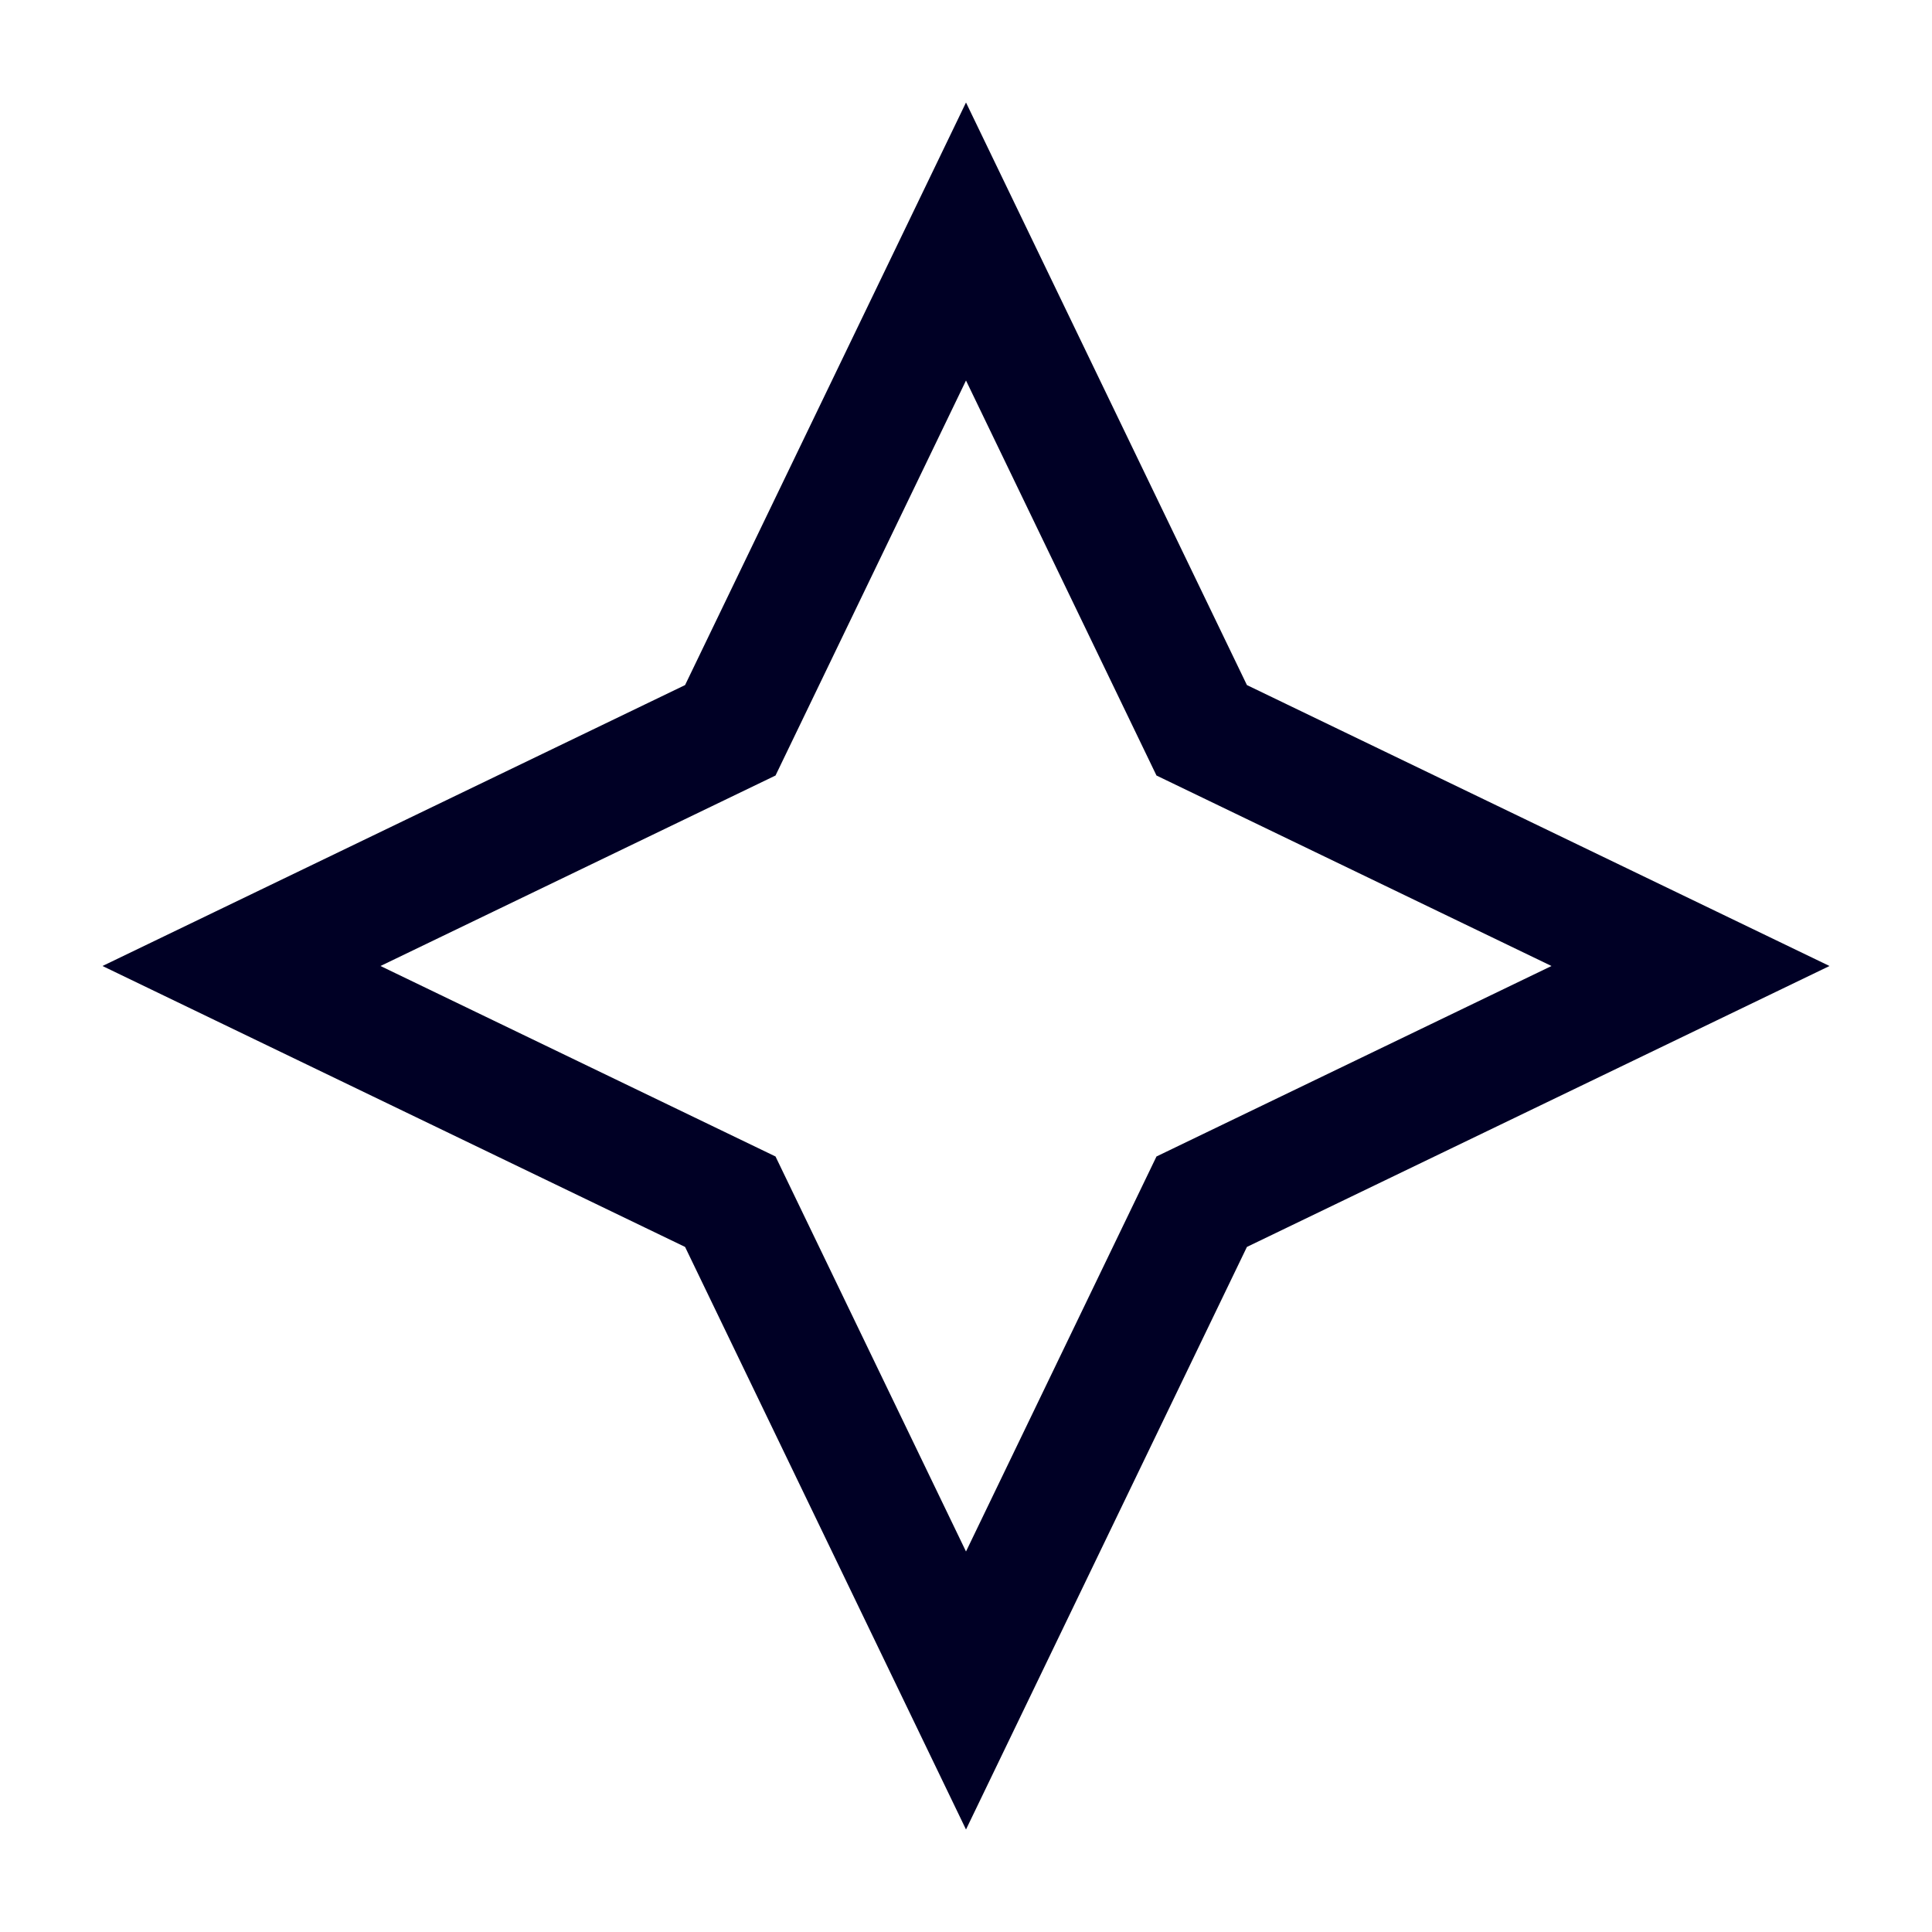
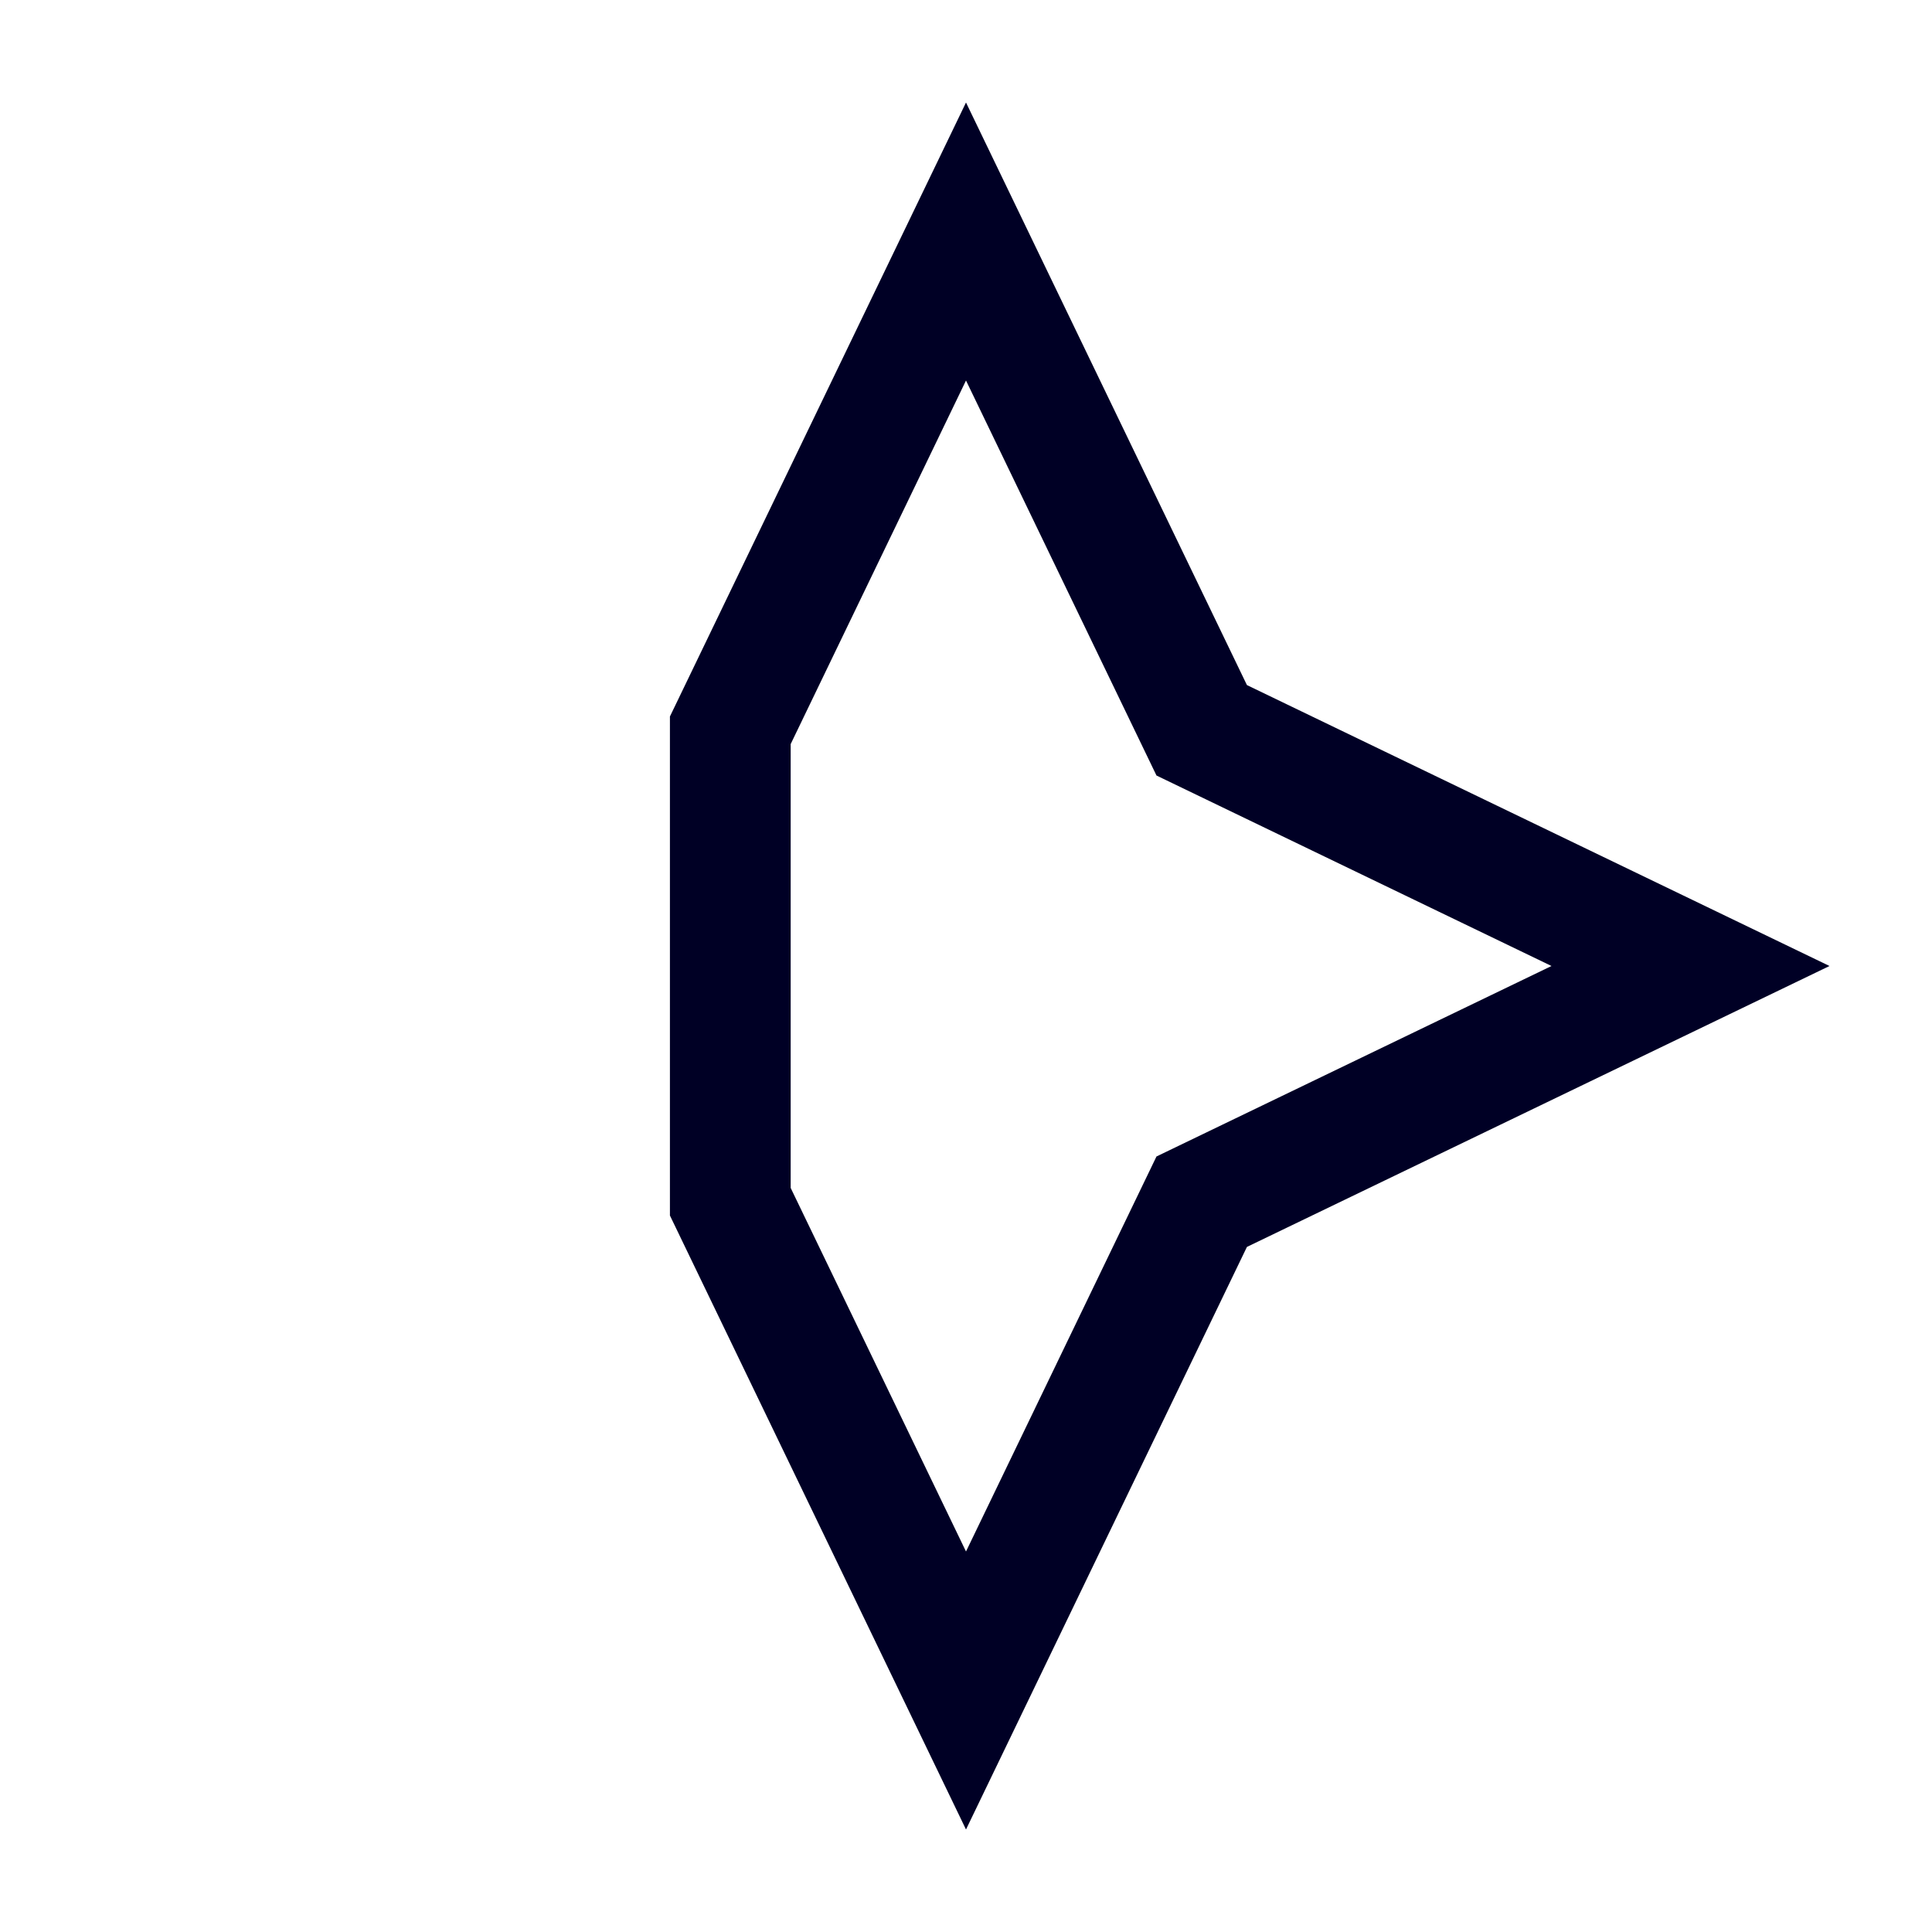
<svg xmlns="http://www.w3.org/2000/svg" width="16" height="16" viewBox="0 0 16 16" fill="none">
-   <path d="M8 2L9.952 6.048L14 8L9.952 9.952L8 14L6.048 9.952L2 8L6.048 6.048L8 2Z" stroke="#000025" />
+   <path d="M8 2L9.952 6.048L14 8L9.952 9.952L8 14L6.048 9.952L6.048 6.048L8 2Z" stroke="#000025" />
</svg>